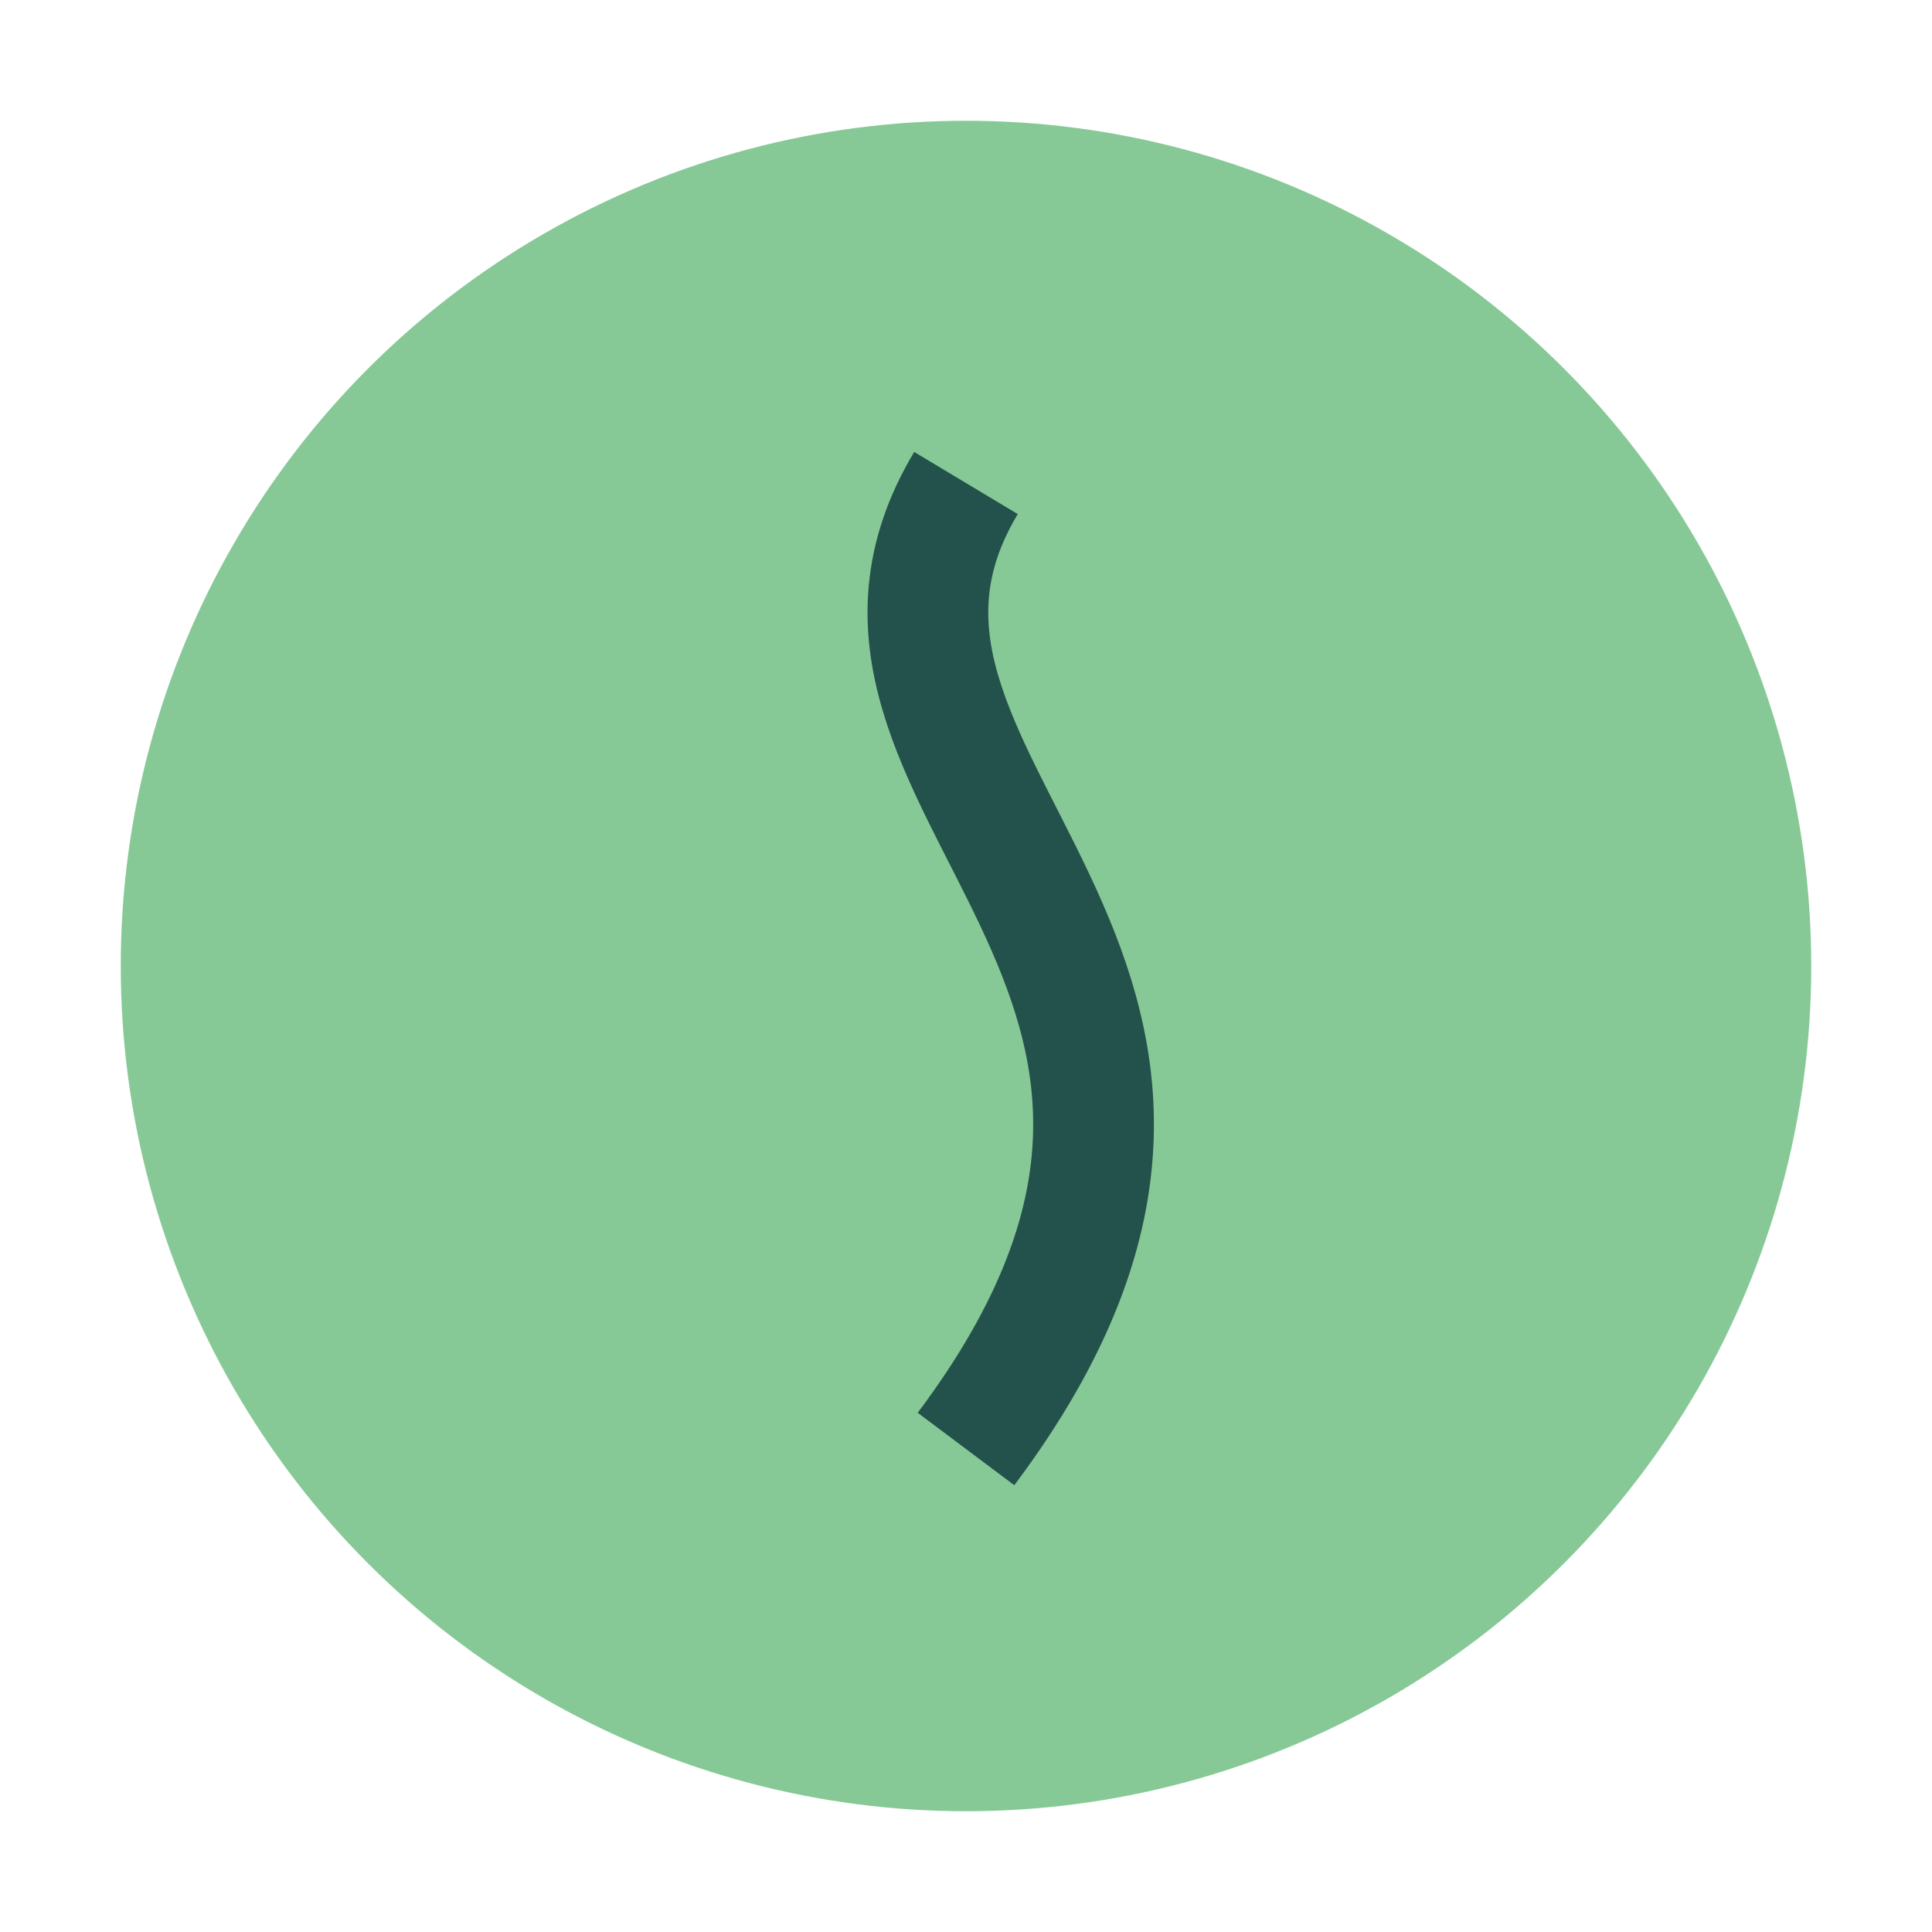
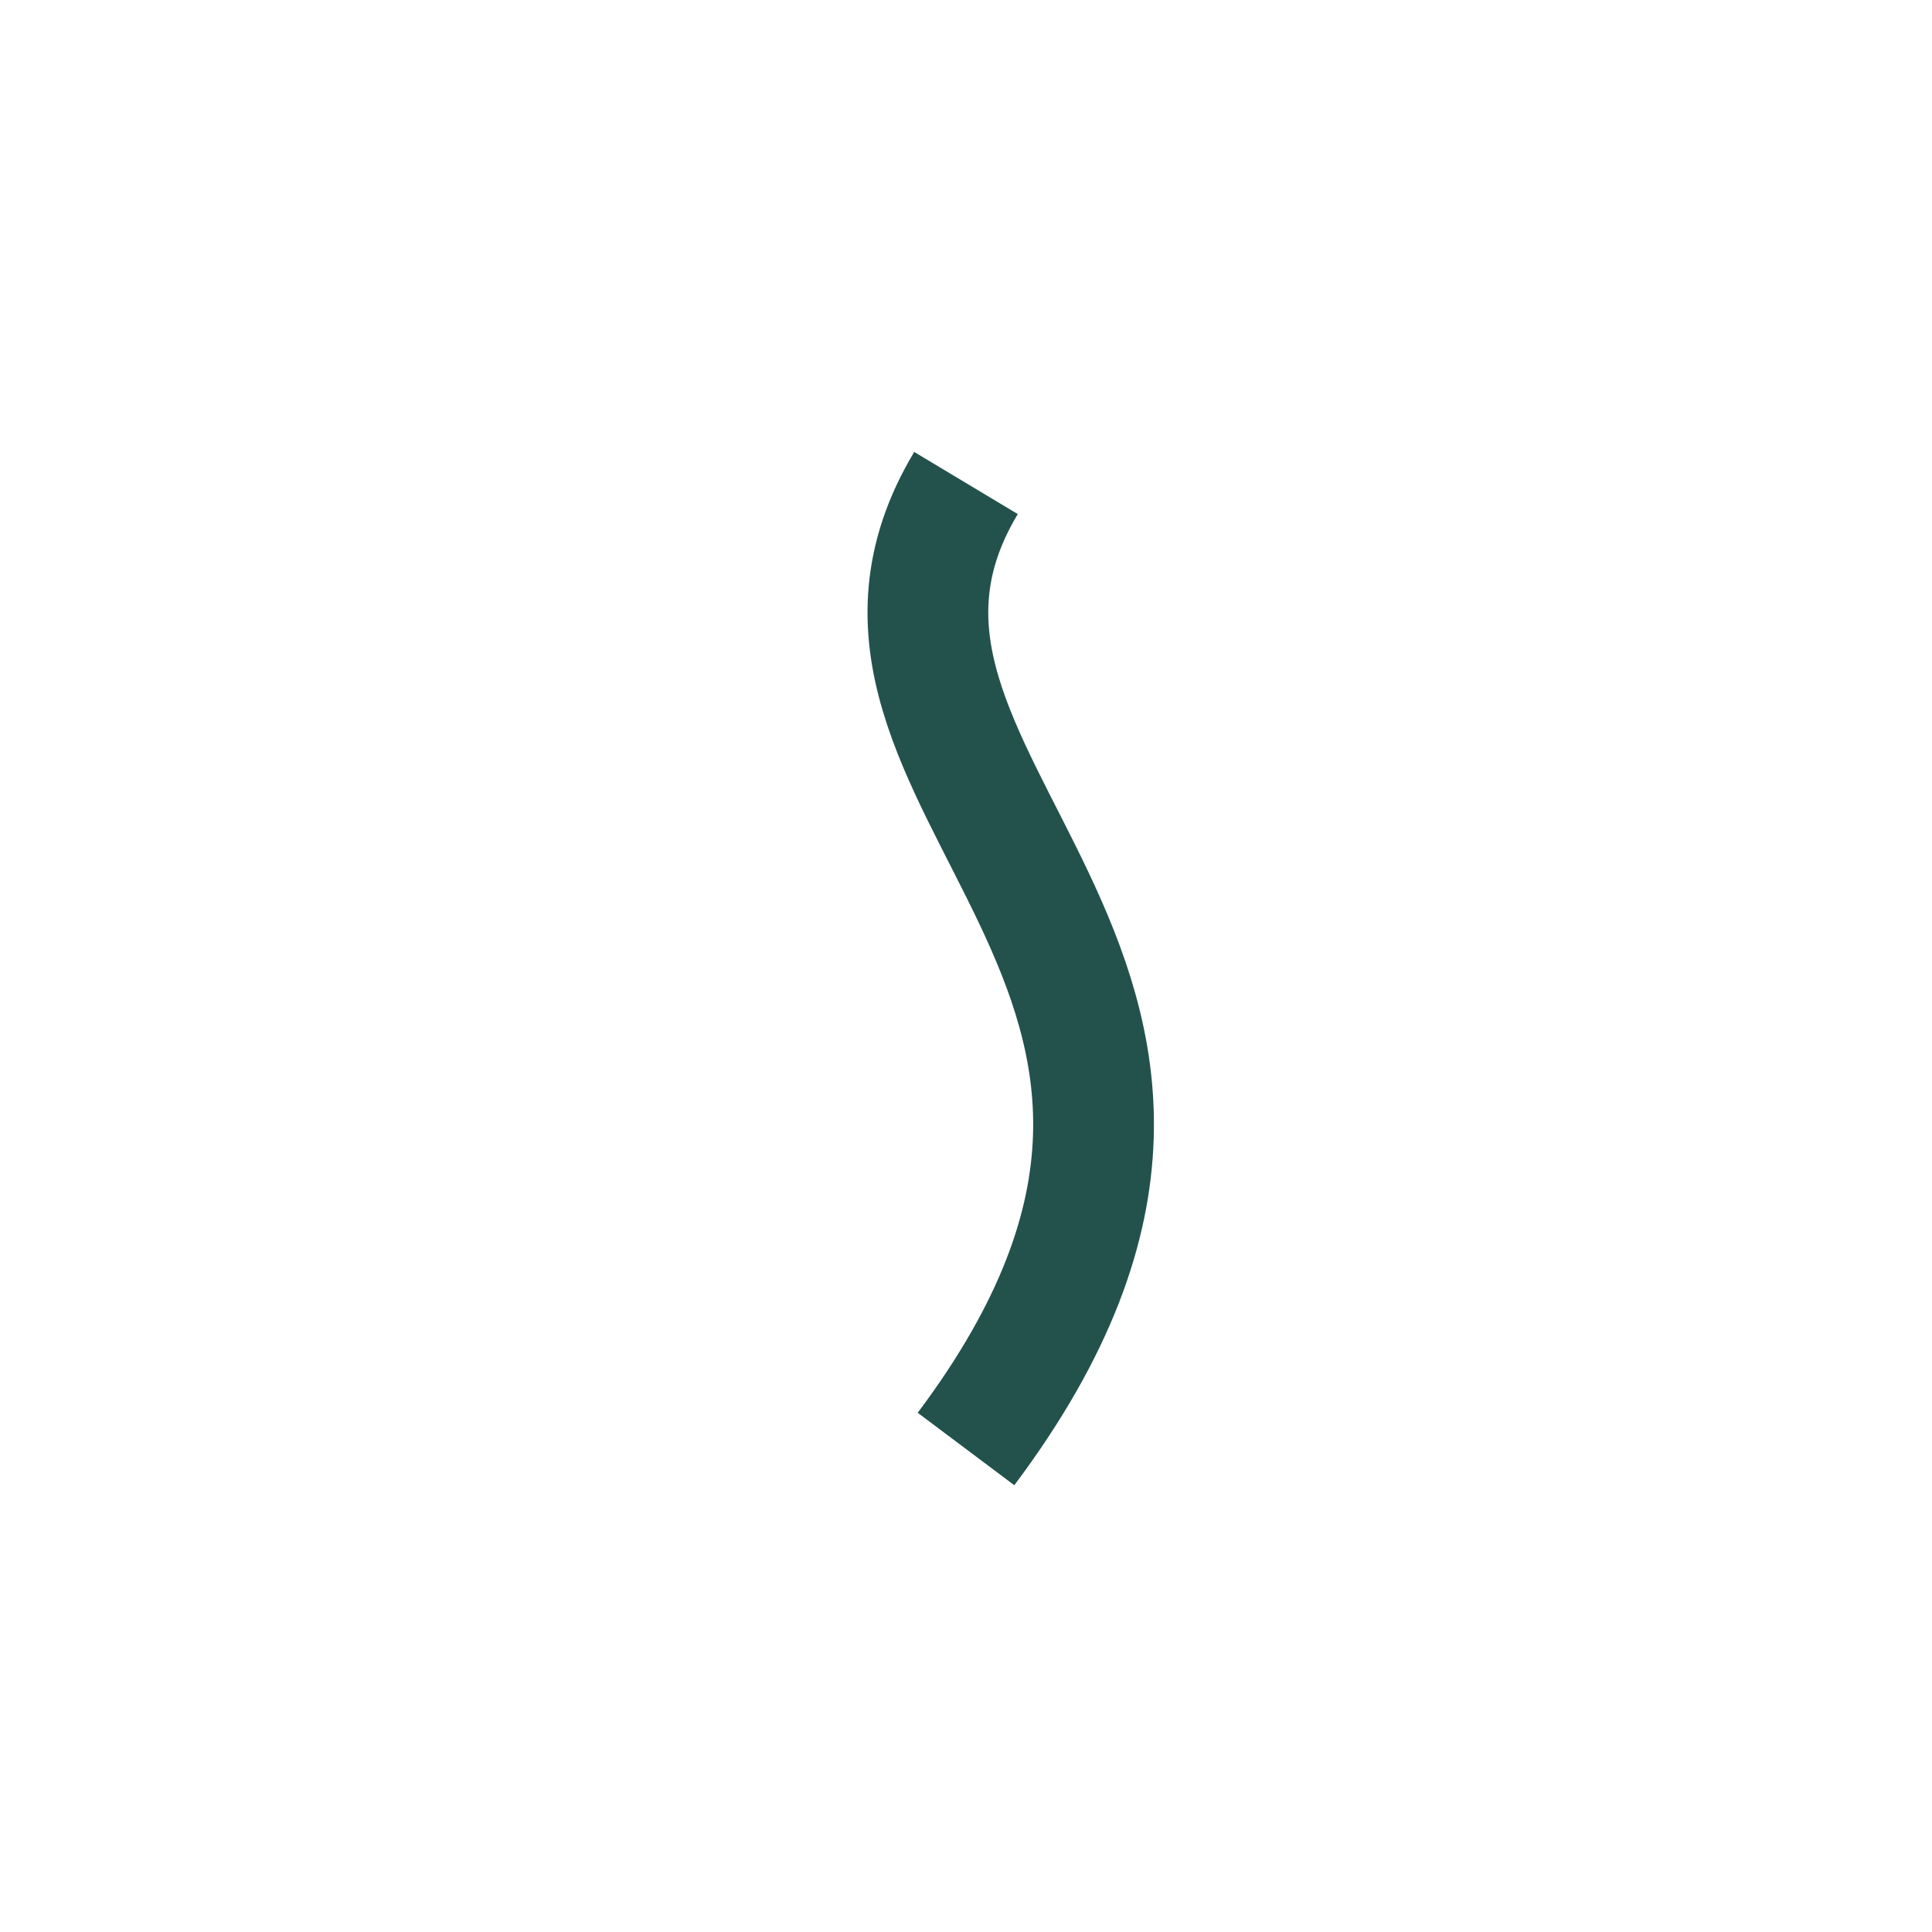
<svg xmlns="http://www.w3.org/2000/svg" width="32" height="32" viewBox="0 0 32 32">
-   <circle cx="16" cy="16" r="14" fill="#87C996" />
  <path d="M16 8c-3 5 6 8 0 16" stroke="#23524C" stroke-width="2" fill="none" />
</svg>